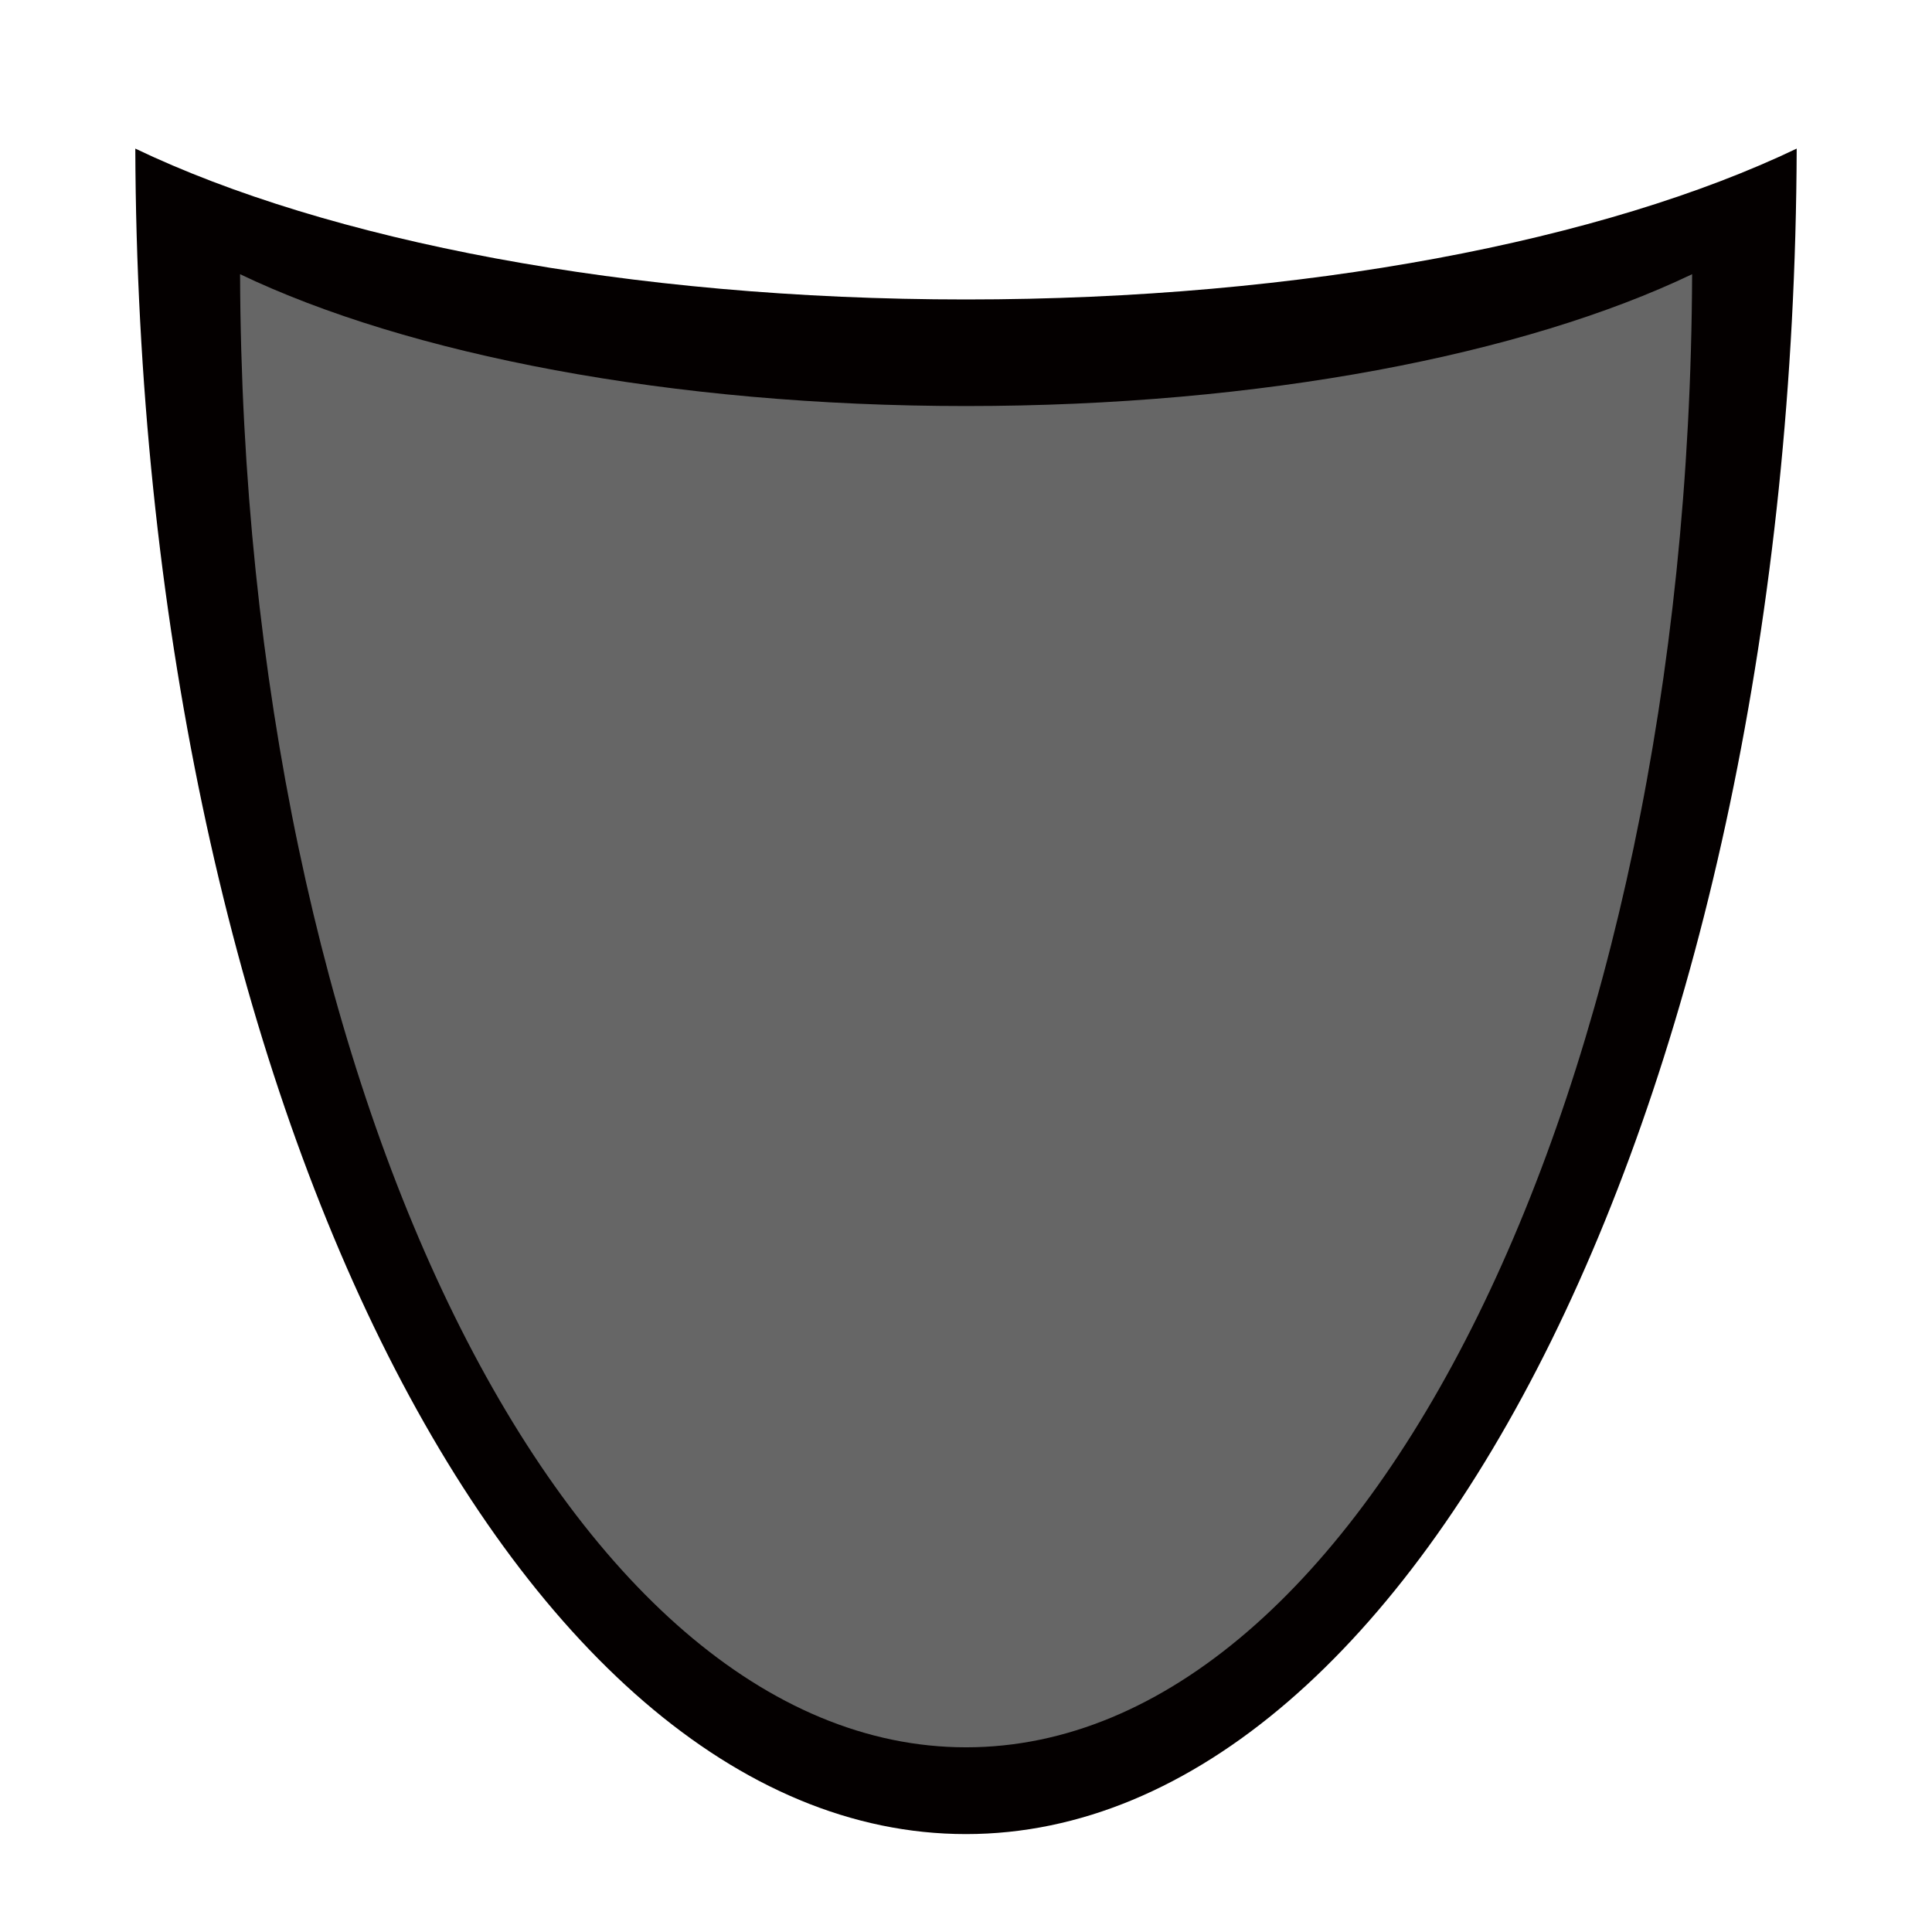
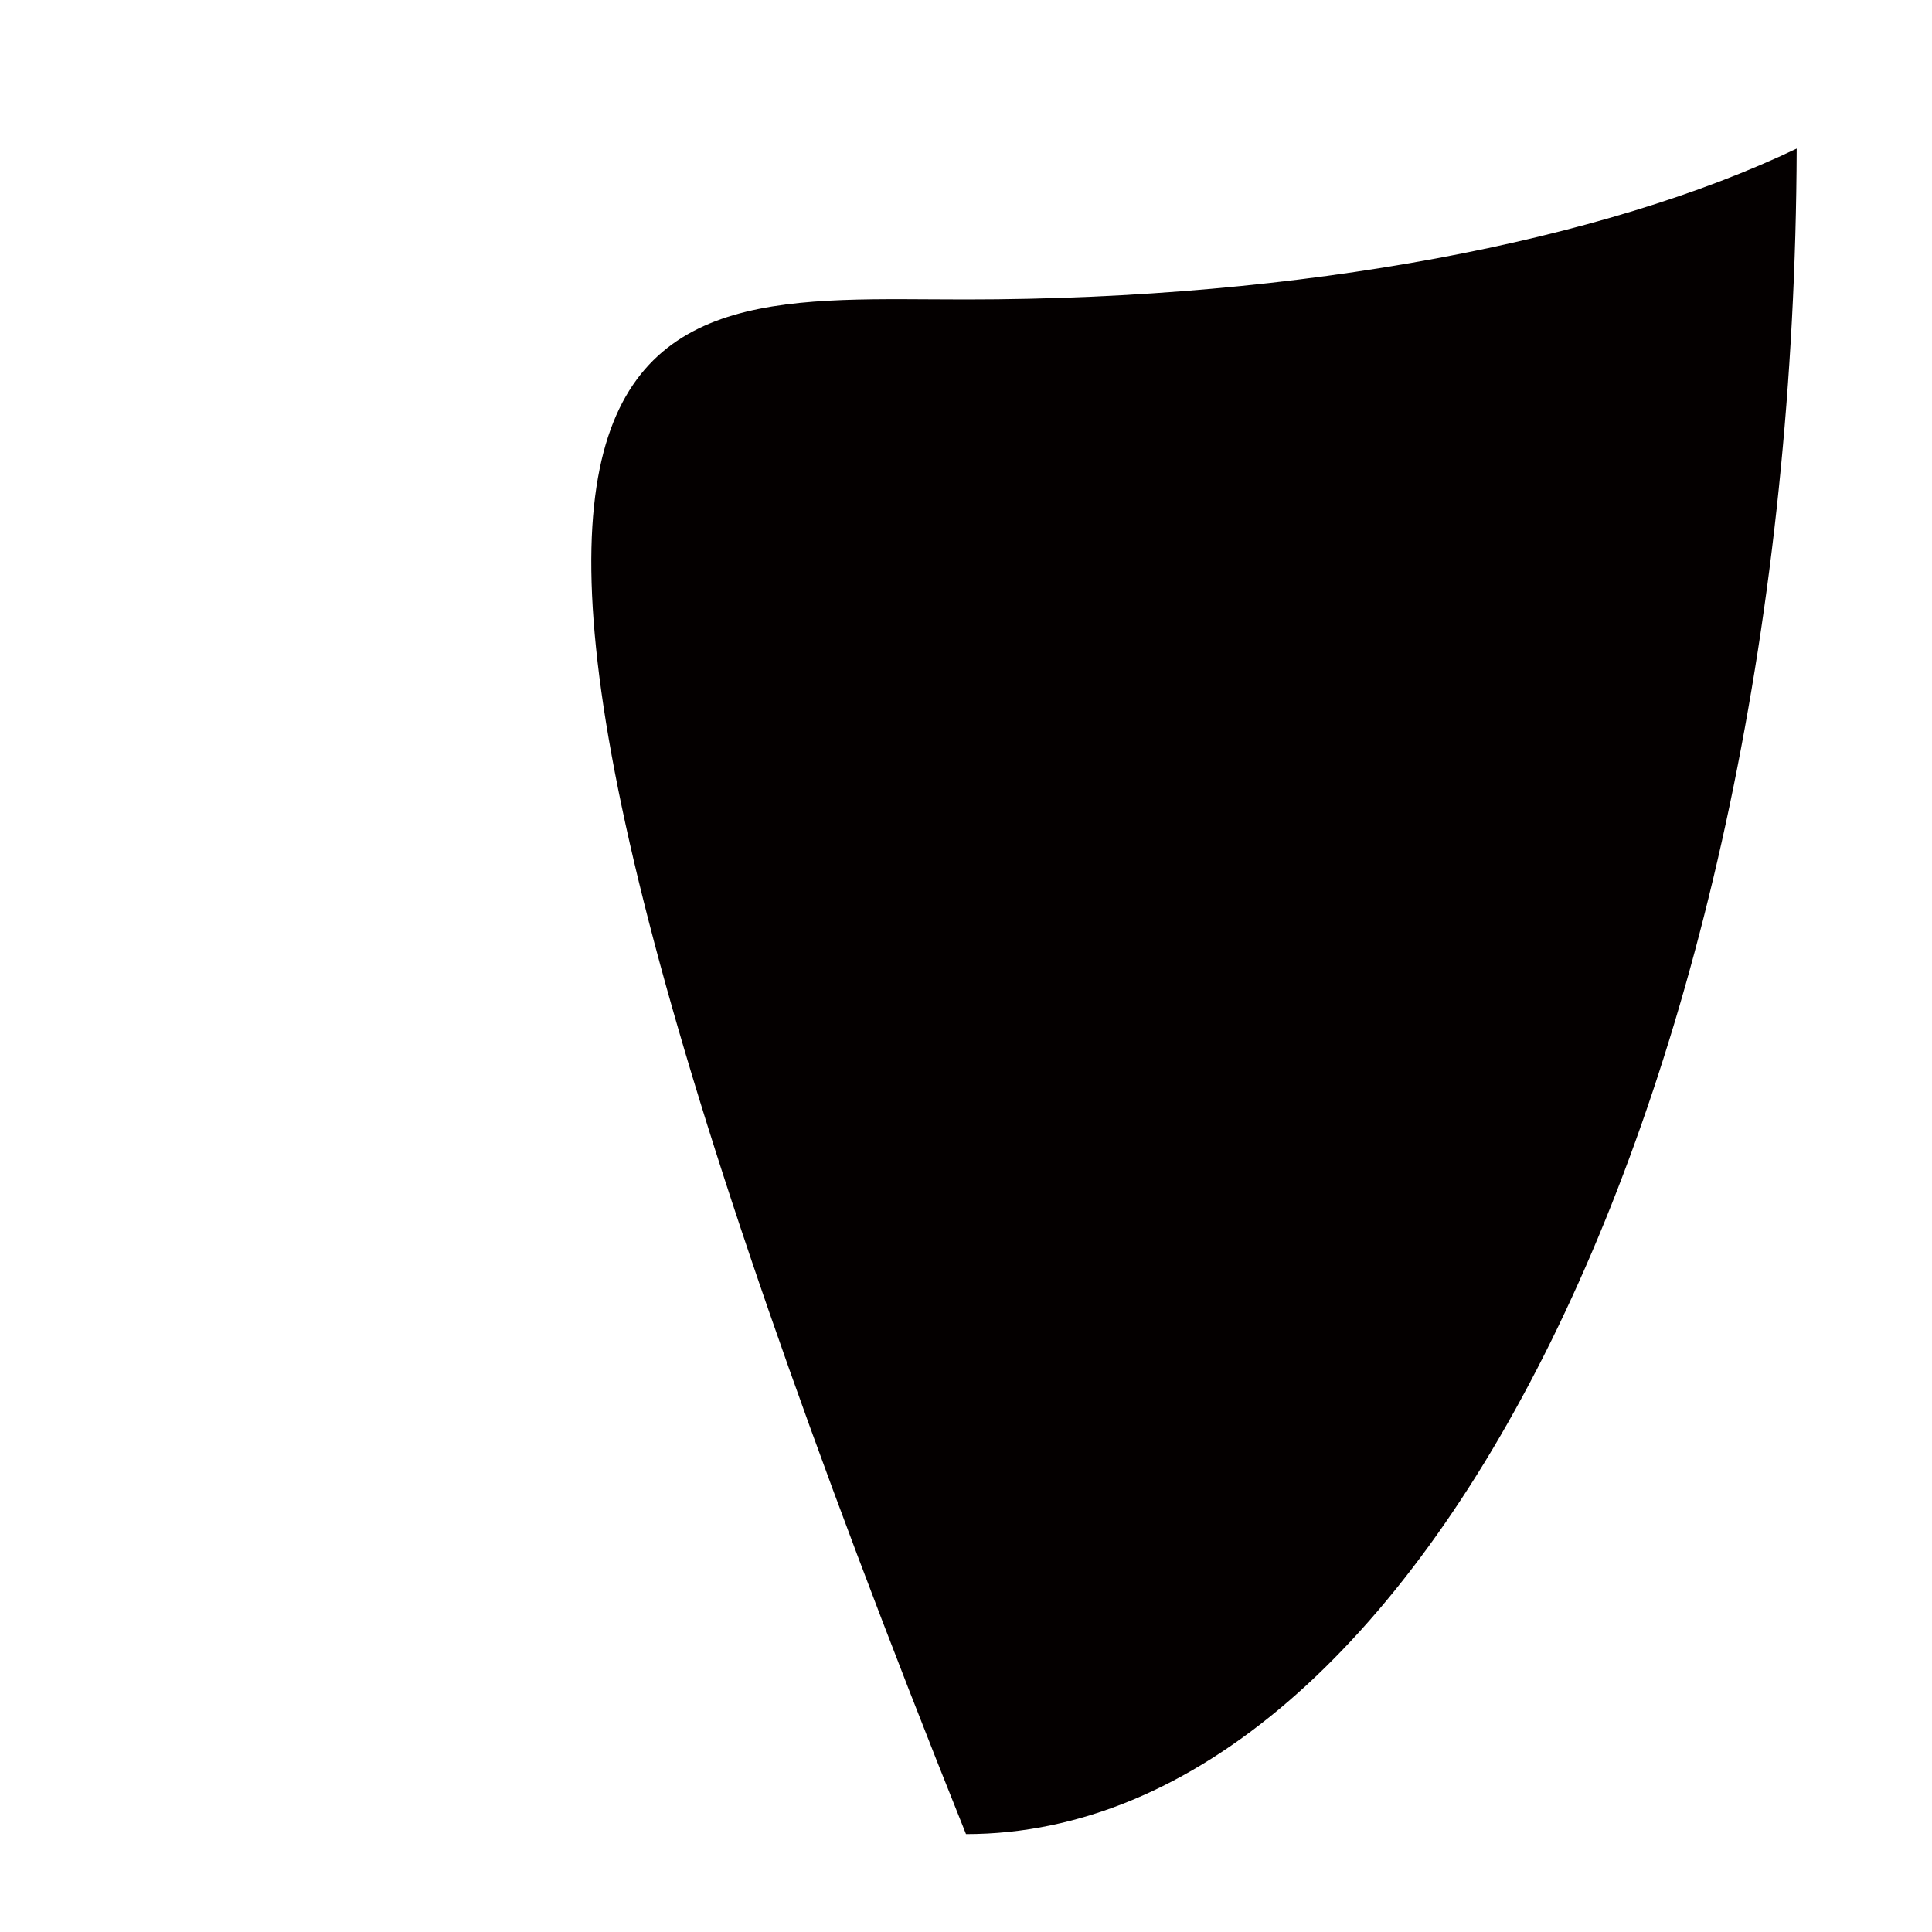
<svg xmlns="http://www.w3.org/2000/svg" width="100%" height="100%" viewBox="0 0 200 200" version="1.1" xml:space="preserve" style="fill-rule:evenodd;clip-rule:evenodd;stroke-linejoin:round;stroke-miterlimit:1.414;">
-   <path d="M185.993,15.383C185.664,111.797 147.258,189.864 100,189.864C52.742,189.864 14.336,111.797 14.007,15.383C33.853,24.878 65.003,31 100,31C134.997,31 166.147,24.878 185.993,15.383Z" style="fill:rgb(4,0,0);" />
+   <path d="M185.993,15.383C185.664,111.797 147.258,189.864 100,189.864C33.853,24.878 65.003,31 100,31C134.997,31 166.147,24.878 185.993,15.383Z" style="fill:rgb(4,0,0);" />
  <g transform="matrix(0.874,0,0,0.874,12.609,14.94)">
-     <path d="M185.993,15.383C185.664,111.797 147.258,189.864 100,189.864C52.742,189.864 14.336,111.797 14.007,15.383C33.853,24.878 65.003,31 100,31C134.997,31 166.147,24.878 185.993,15.383Z" style="fill:rgb(102,102,102);" />
-   </g>
+     </g>
</svg>